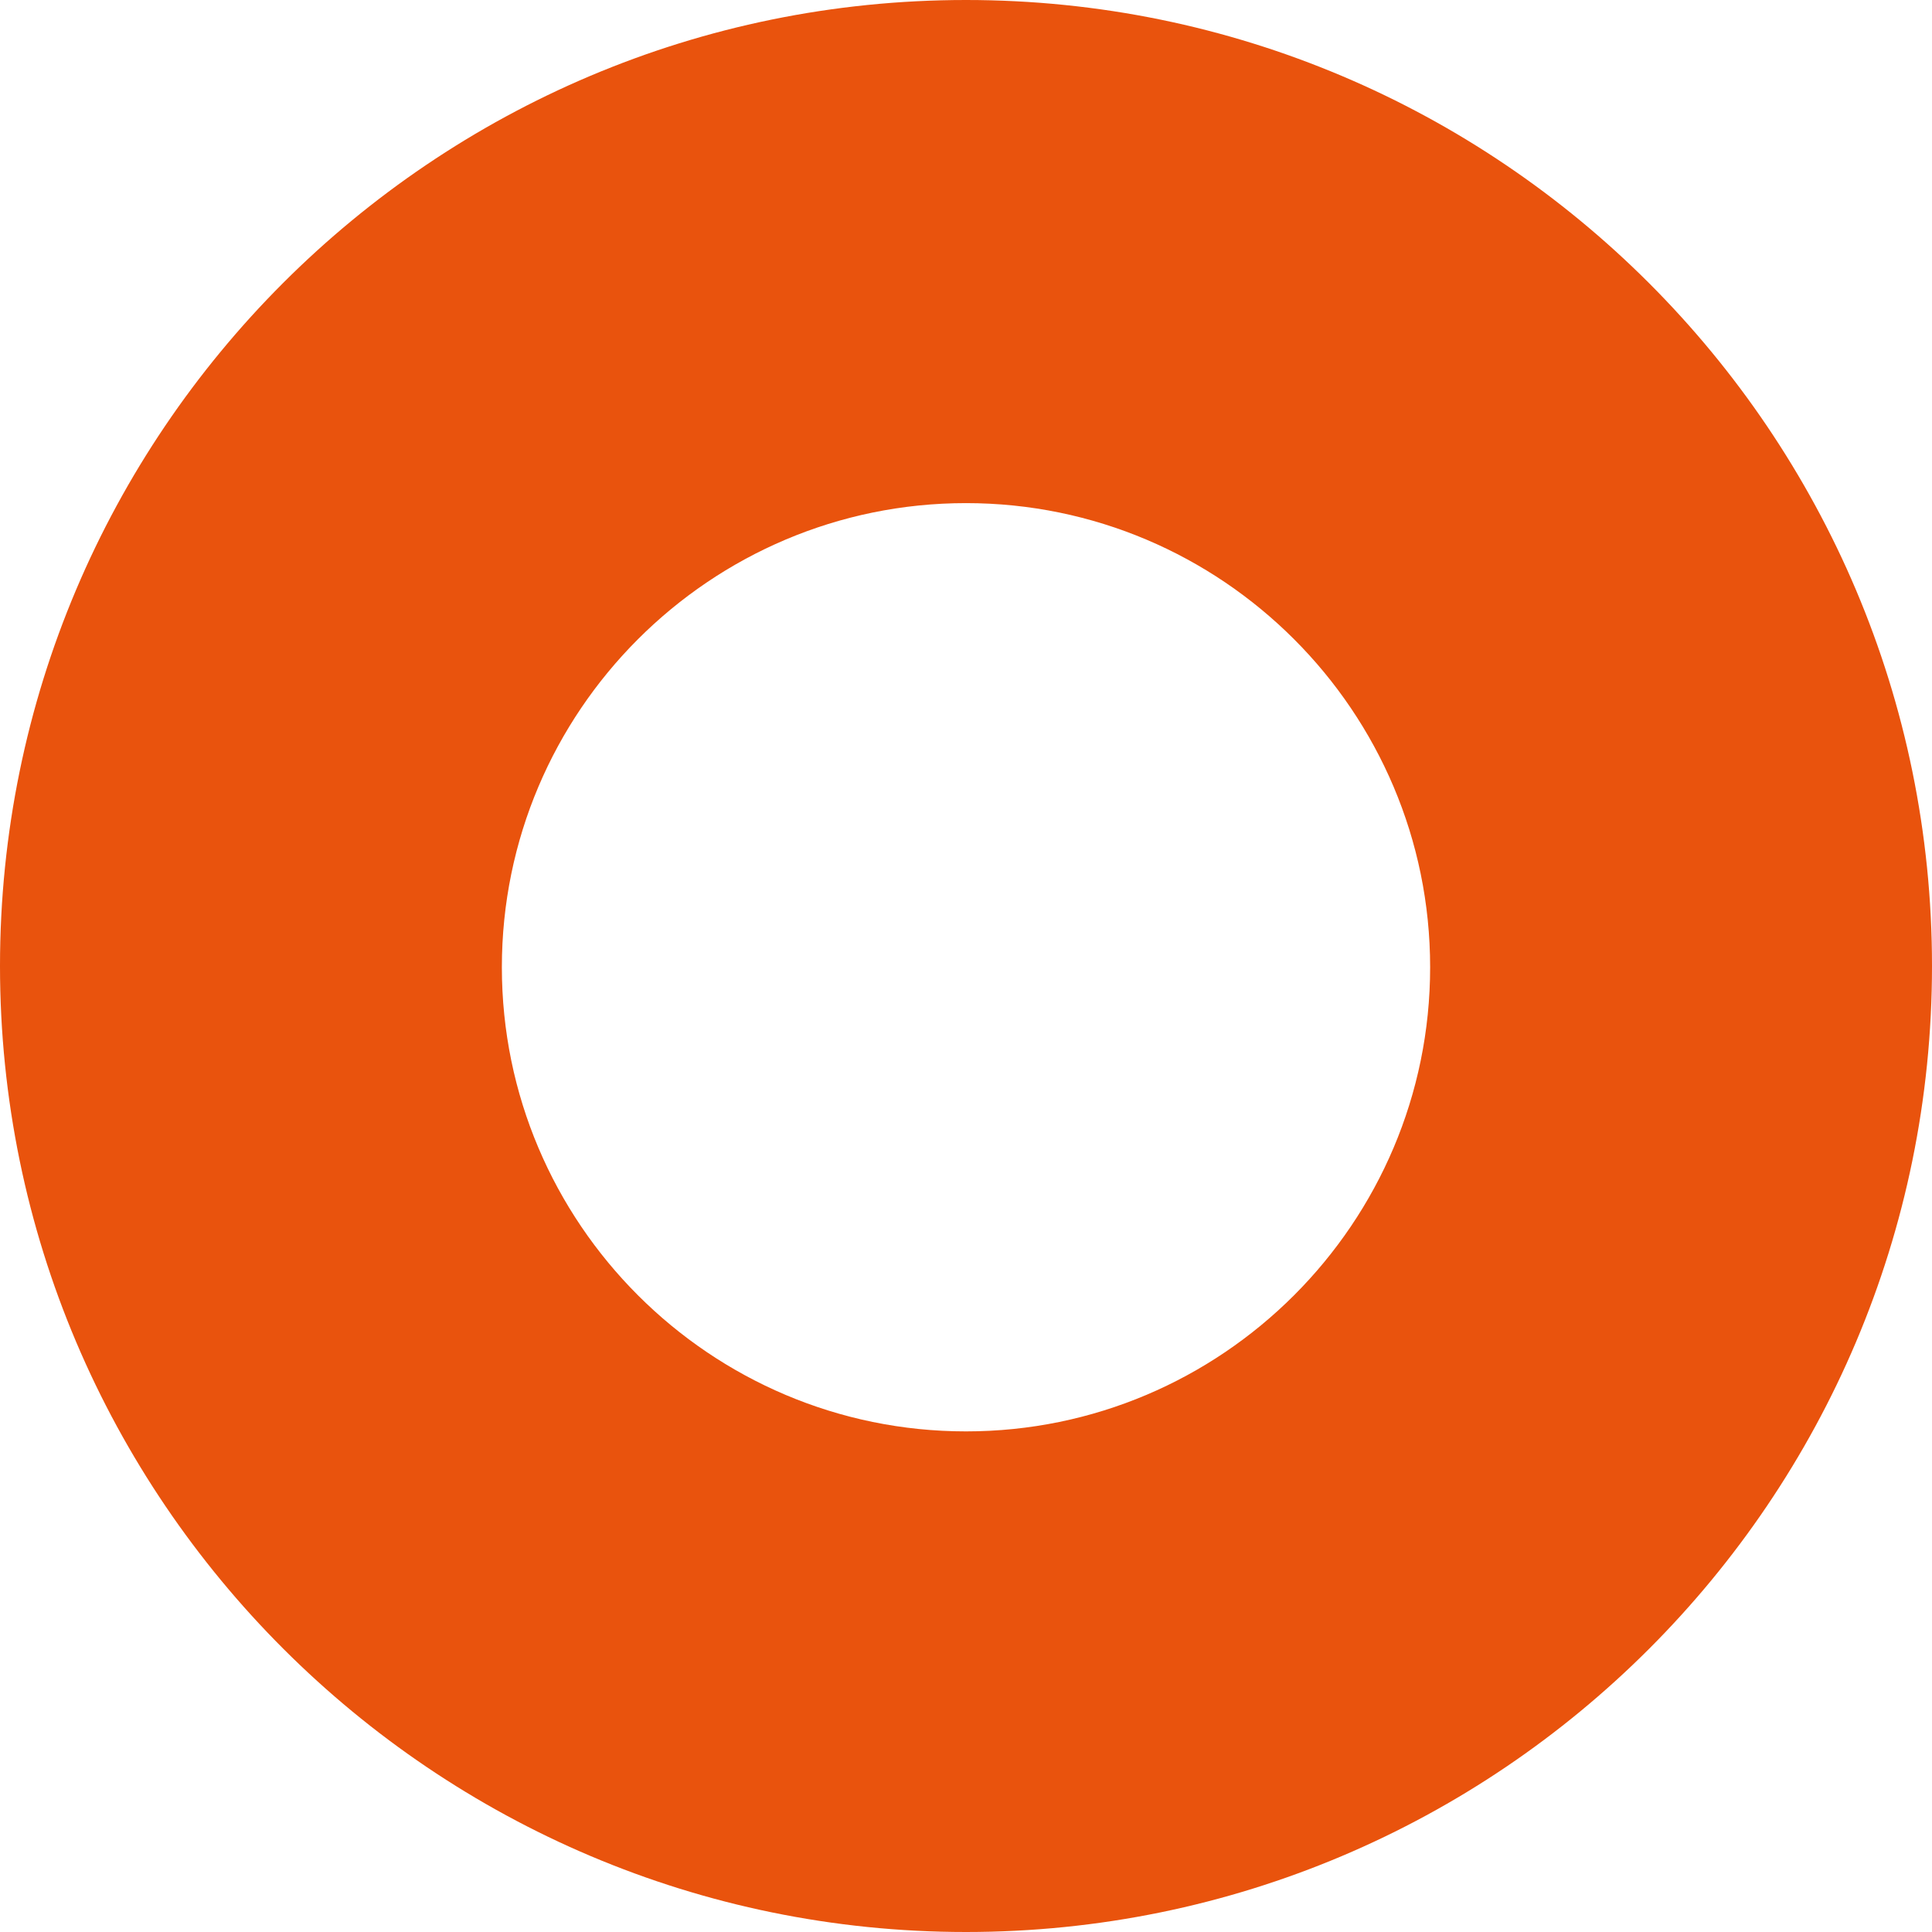
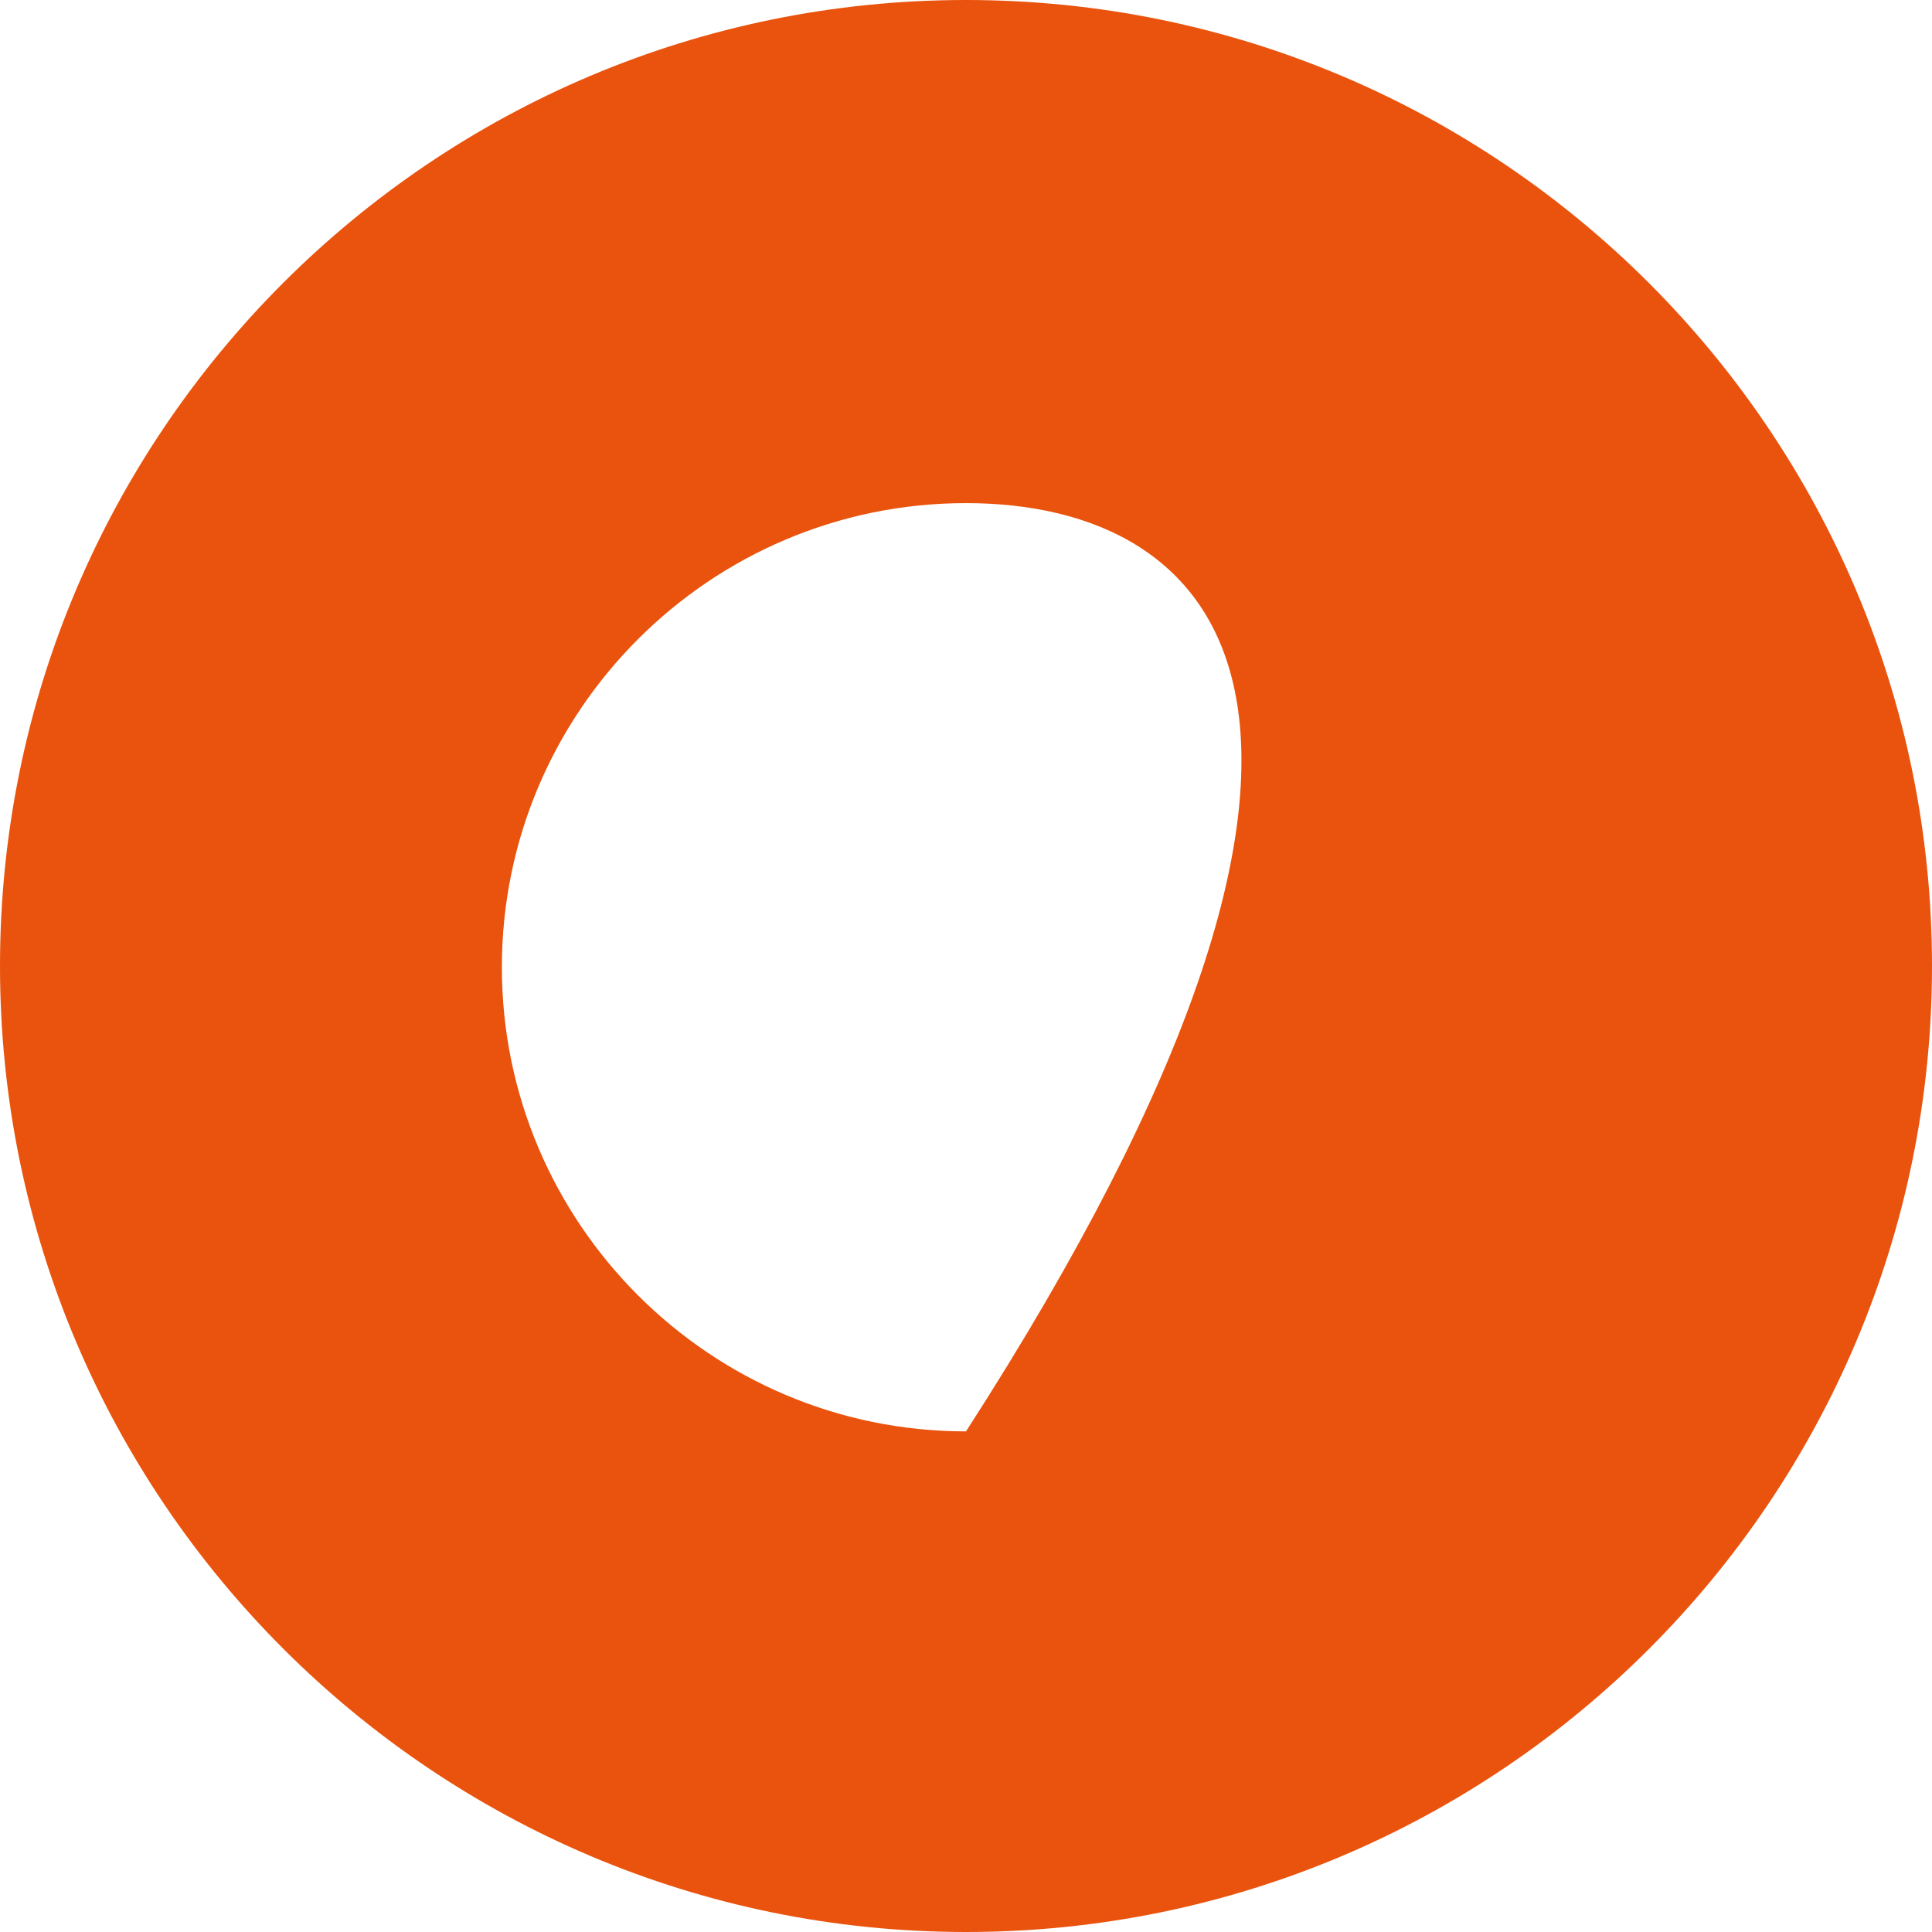
<svg xmlns="http://www.w3.org/2000/svg" width="17" height="17" viewBox="0 0 17 17" fill="none">
-   <path d="M8.5 17C3.819 17 0 13.192 0 8.5C0 3.808 3.808 0 8.5 0C13.192 0 17 3.808 17 8.5C17 13.192 13.192 17 8.5 17ZM8.5 4.427C6.248 4.427 4.416 6.259 4.416 8.511C4.416 10.763 6.248 12.595 8.5 12.595C10.752 12.595 12.584 10.763 12.584 8.511C12.584 6.259 10.752 4.427 8.5 4.427Z" fill="#E9530D" />
+   <path d="M8.5 17C3.819 17 0 13.192 0 8.5C0 3.808 3.808 0 8.5 0C13.192 0 17 3.808 17 8.5C17 13.192 13.192 17 8.5 17ZM8.5 4.427C6.248 4.427 4.416 6.259 4.416 8.511C4.416 10.763 6.248 12.595 8.5 12.595C12.584 6.259 10.752 4.427 8.5 4.427Z" fill="#E9530D" />
</svg>